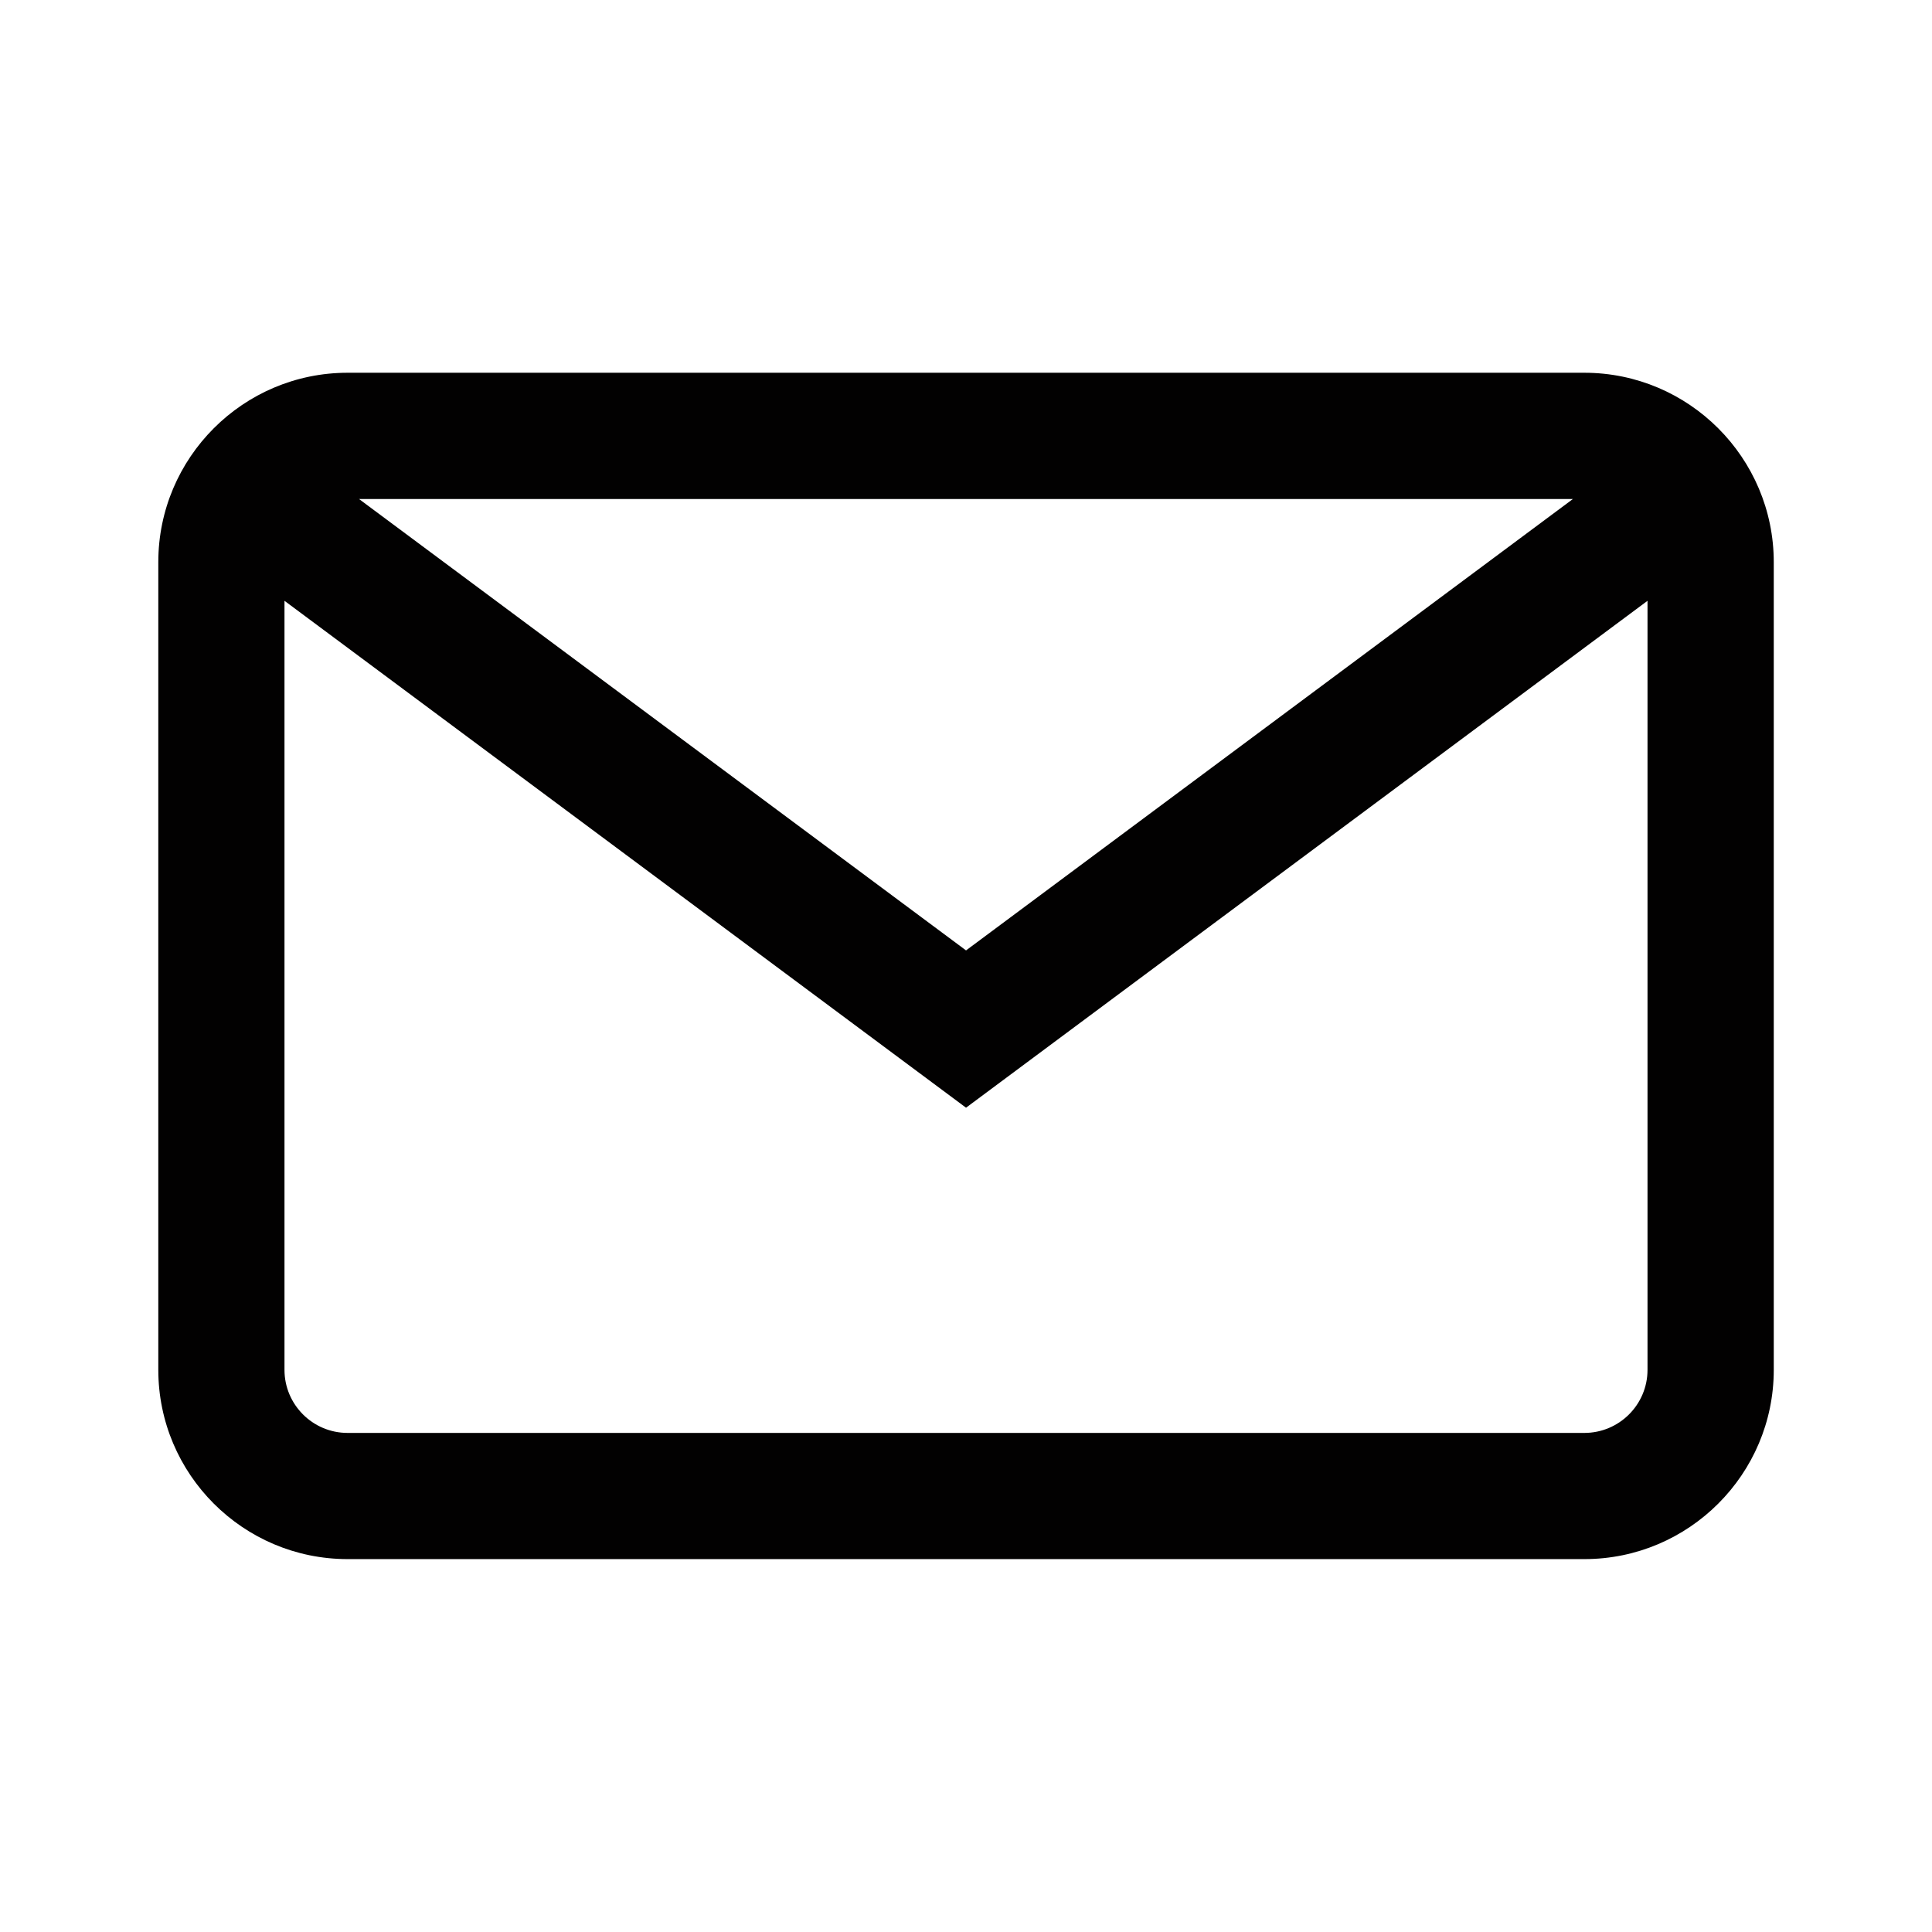
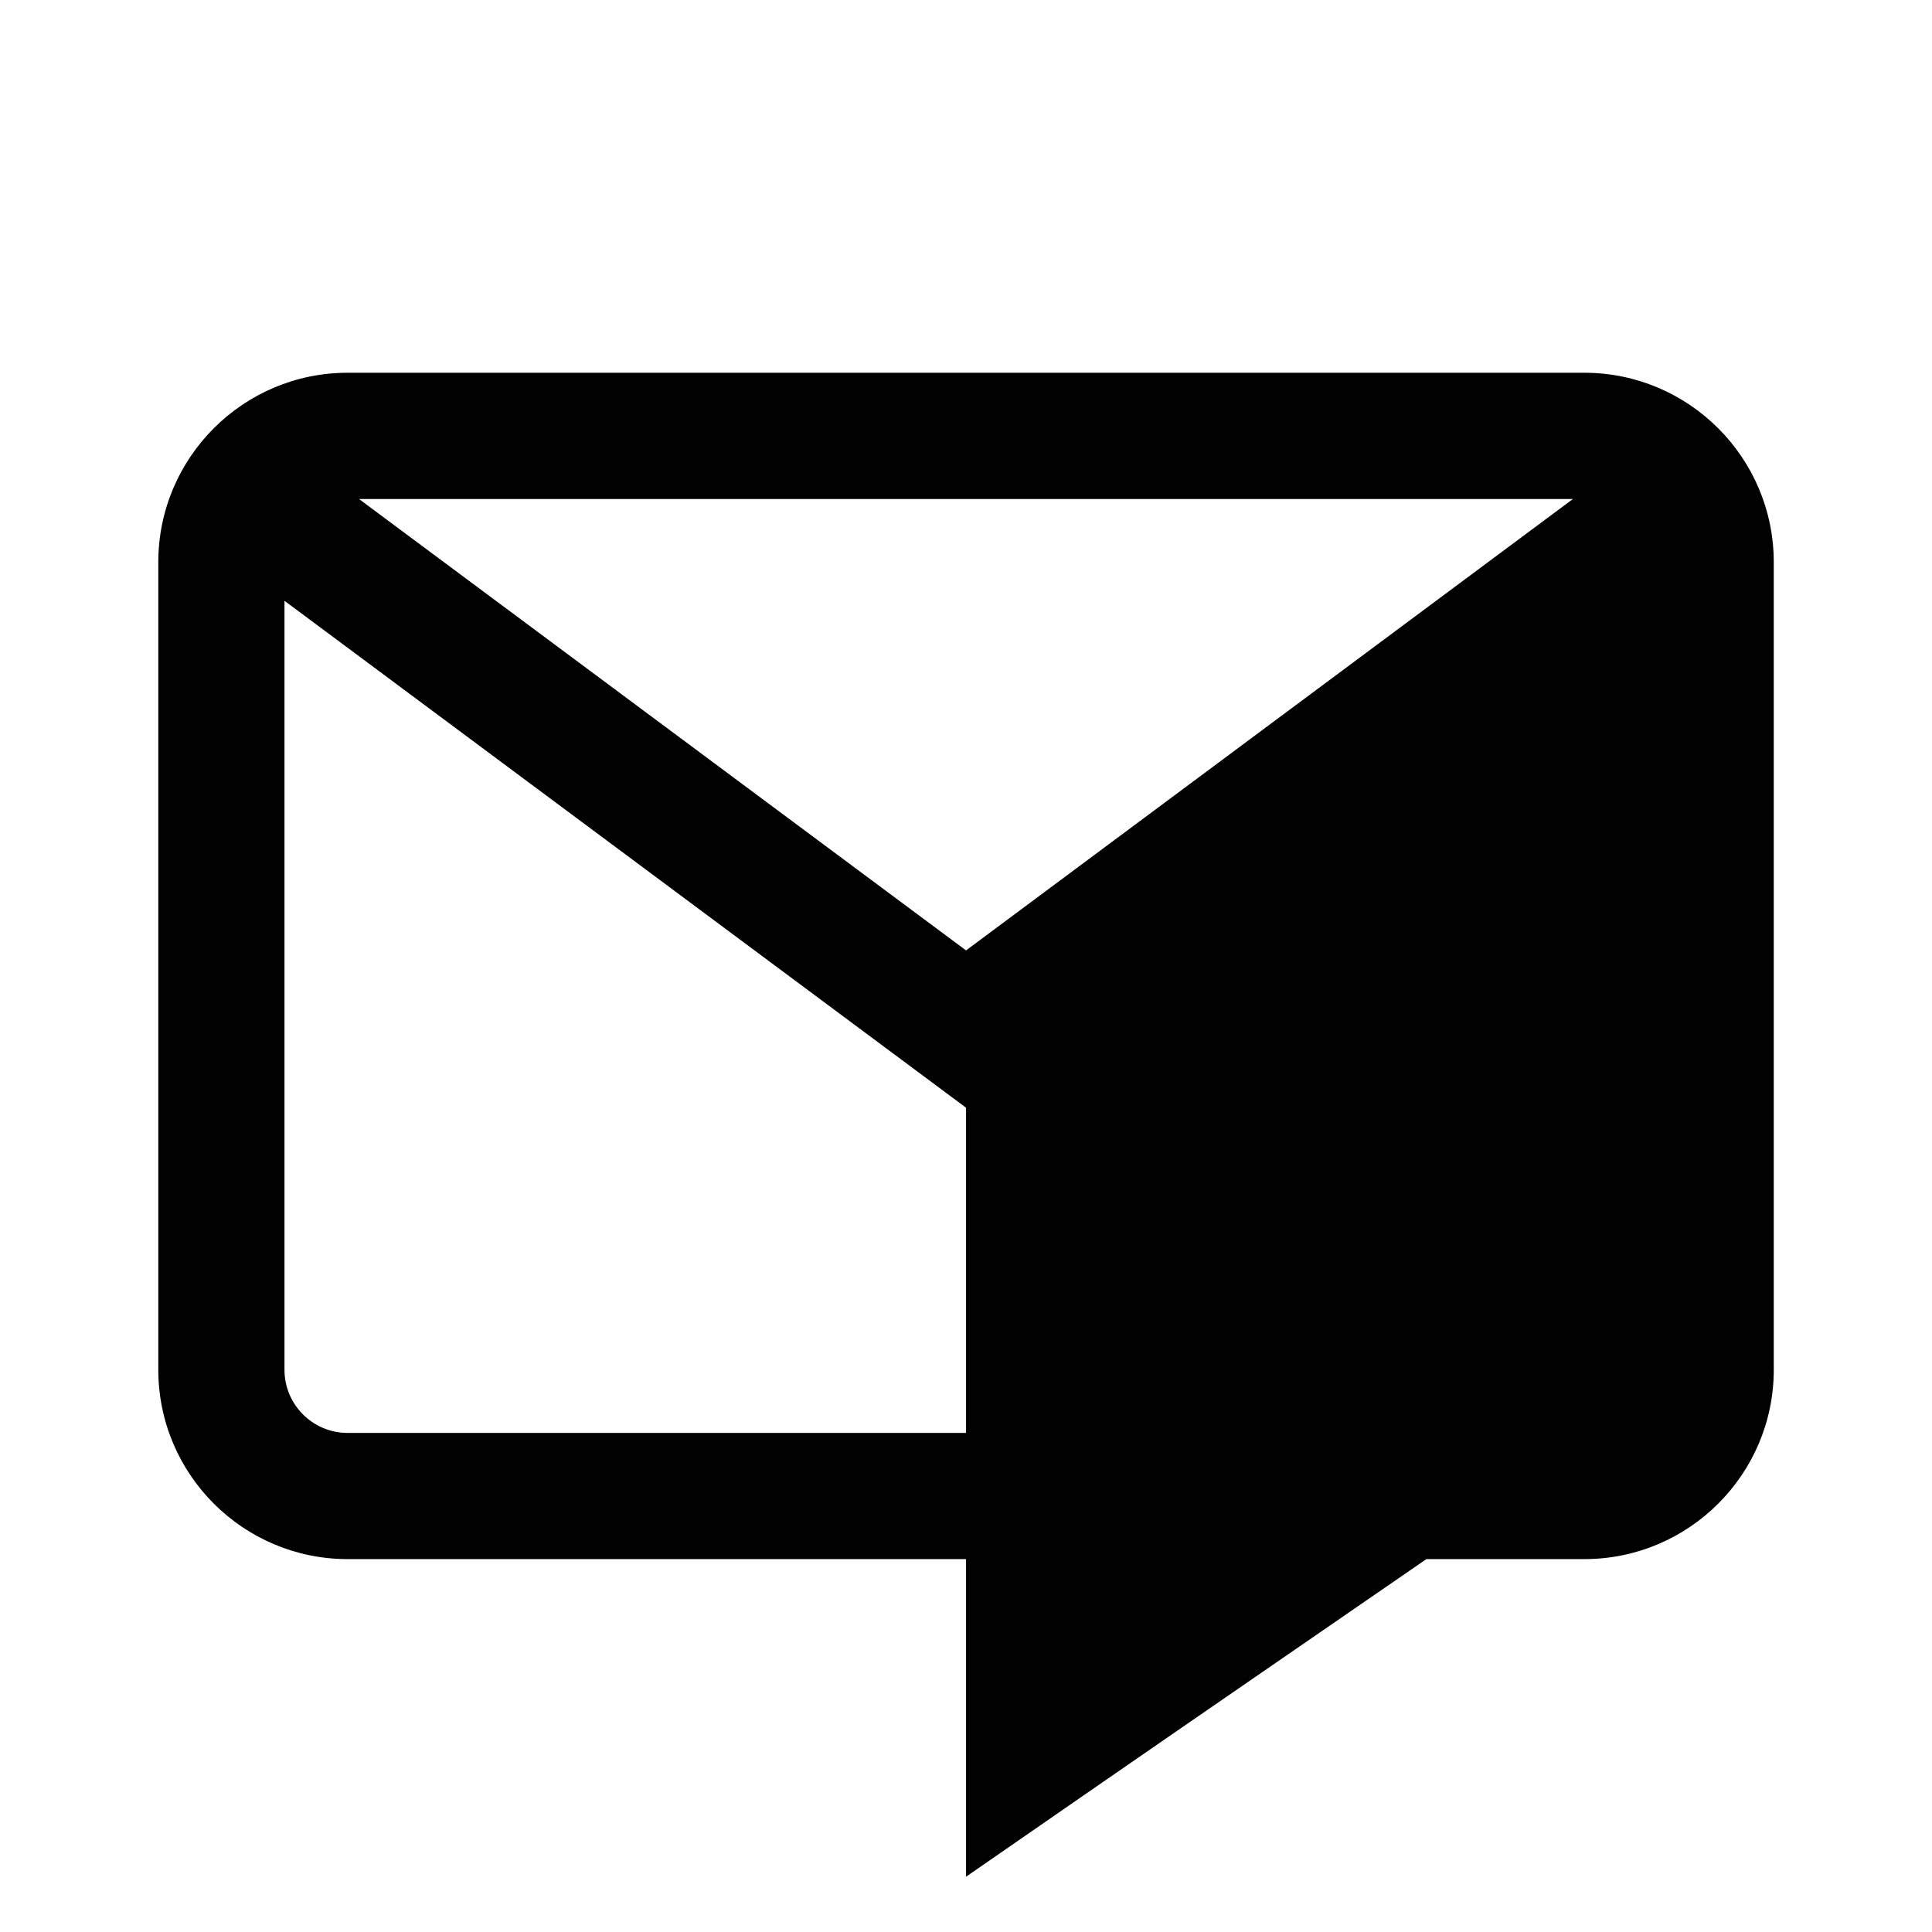
<svg xmlns="http://www.w3.org/2000/svg" version="1.1" id="Layer_1" x="0px" y="0px" width="26.703px" height="26.703px" viewBox="0 0 26.703 26.703" enable-background="new 0 0 26.703 26.703" xml:space="preserve">
-   <path fill="#020101" d="M21.898,5.152H4.804c-1.443,0-2.616,1.174-2.616,2.617v11.164c0,1.443,1.173,2.616,2.616,2.616h17.095  c1.443,0,2.617-1.173,2.617-2.616V7.77C24.516,6.327,23.342,5.152,21.898,5.152 M21.74,6.897l-8.388,6.239L4.962,6.897H21.74z   M21.898,19.805H4.804c-0.481,0-0.872-0.391-0.872-0.872V8.304l9.42,7.006l9.419-7.006v10.629  C22.771,19.415,22.379,19.805,21.898,19.805" />
+   <path fill="#020101" d="M21.898,5.152H4.804c-1.443,0-2.616,1.174-2.616,2.617v11.164c0,1.443,1.173,2.616,2.616,2.616h17.095  c1.443,0,2.617-1.173,2.617-2.616V7.77C24.516,6.327,23.342,5.152,21.898,5.152 M21.74,6.897l-8.388,6.239L4.962,6.897H21.74z   M21.898,19.805H4.804c-0.481,0-0.872-0.391-0.872-0.872V8.304l9.42,7.006v10.629  C22.771,19.415,22.379,19.805,21.898,19.805" />
</svg>